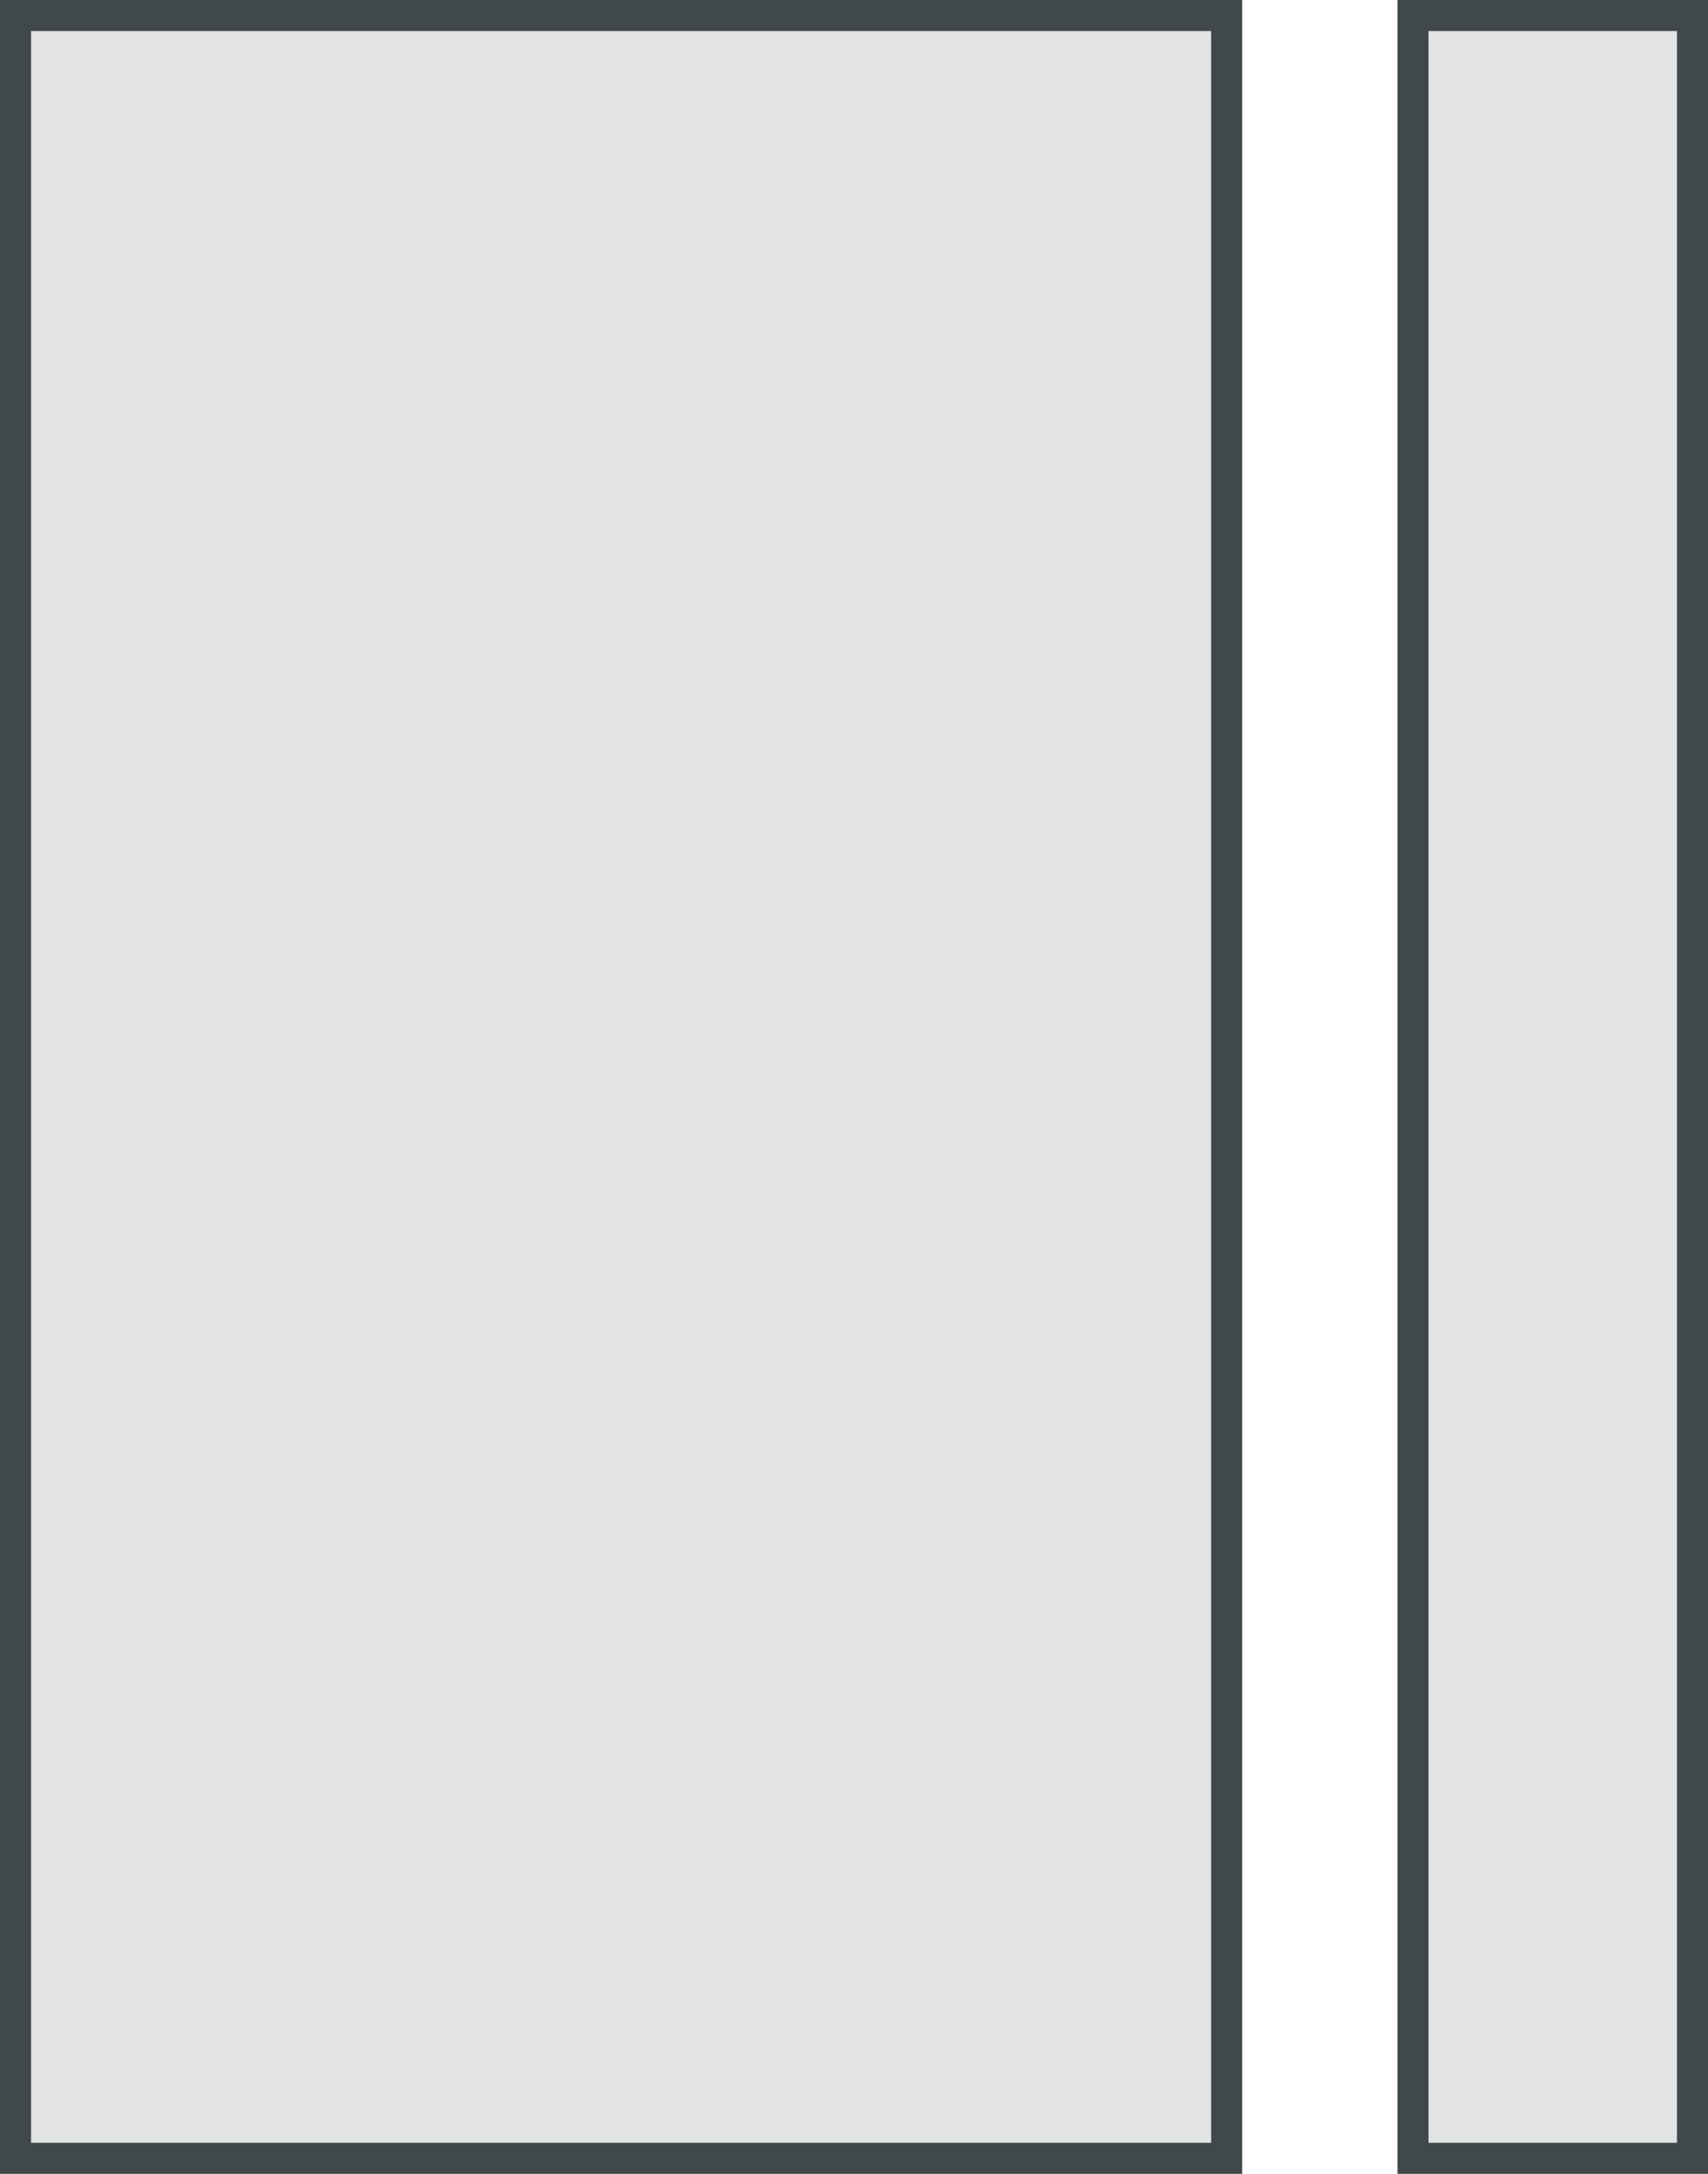
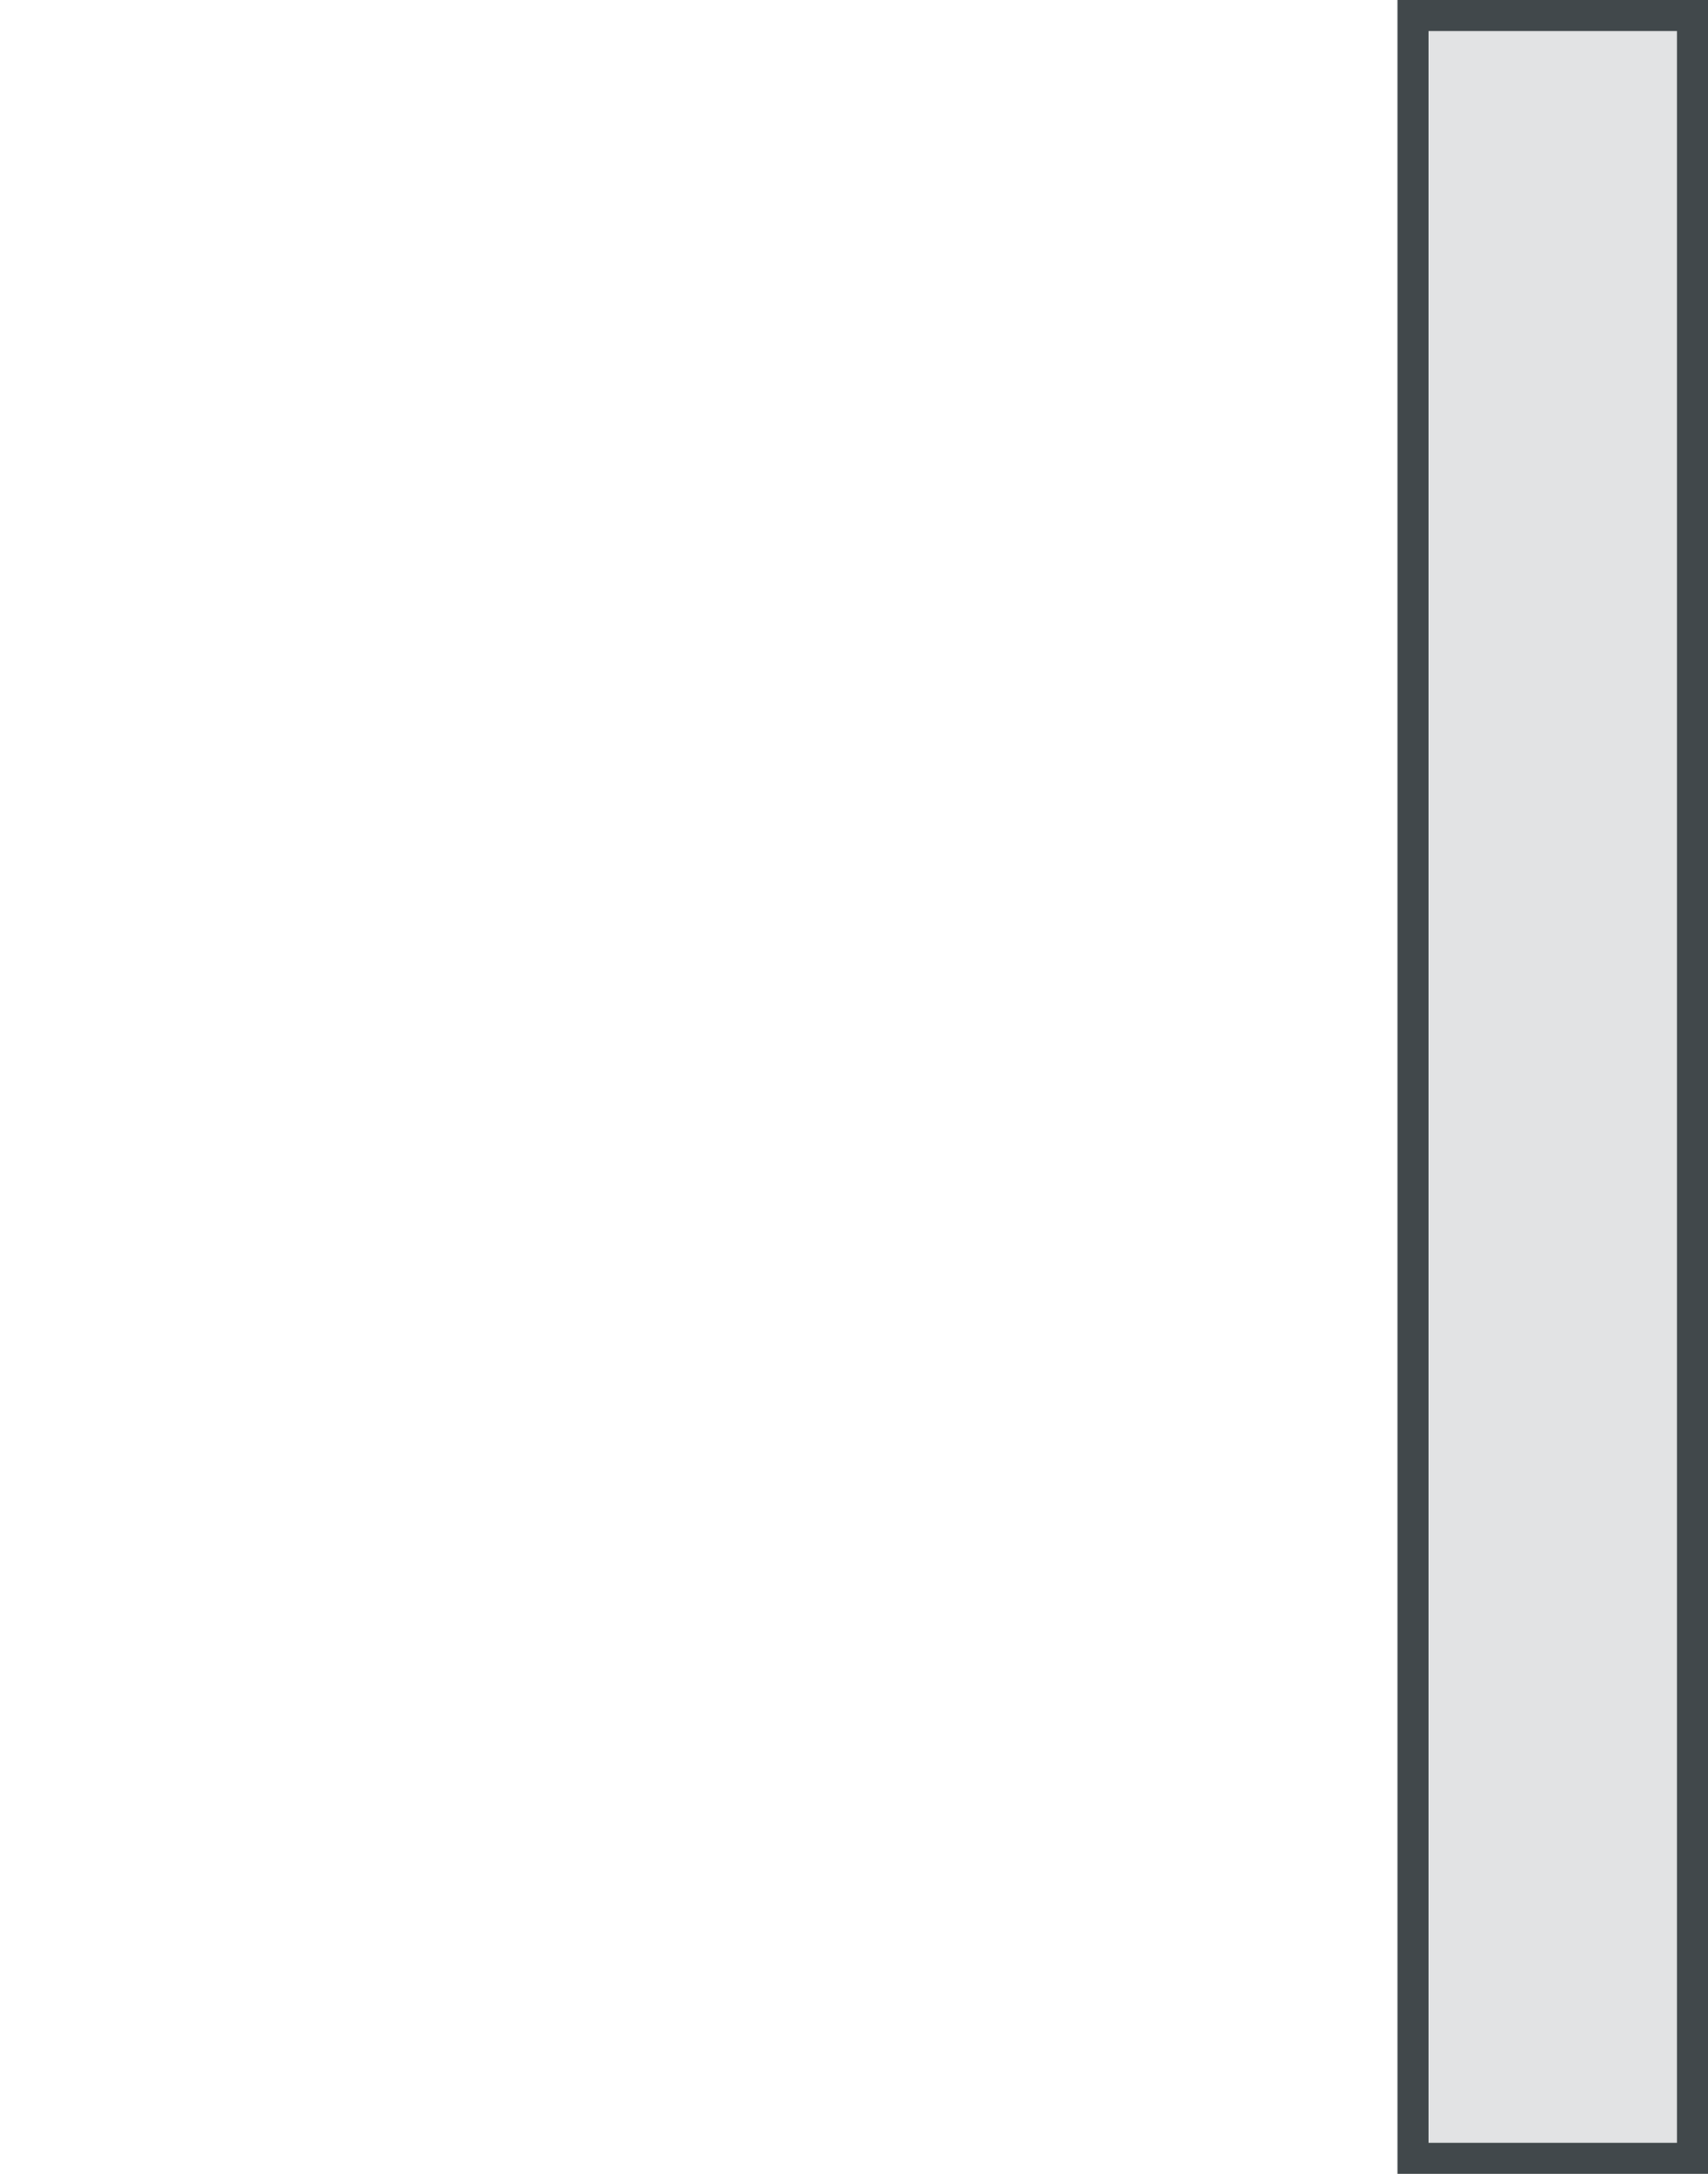
<svg xmlns="http://www.w3.org/2000/svg" width="55" height="70" viewBox="0 0 55 70" fill="none">
-   <rect x="0.5" y="-0.5" width="39" height="69" transform="matrix(1 8.74228e-08 8.74228e-08 -1 4.37114e-08 69)" fill="#41484B" fill-opacity="0.15" stroke="#41484B" />
  <rect x="0.5" y="-0.5" width="9" height="69" transform="matrix(1 8.74228e-08 8.74228e-08 -1 45 69)" fill="#41484B" fill-opacity="0.15" stroke="#41484B" />
</svg>